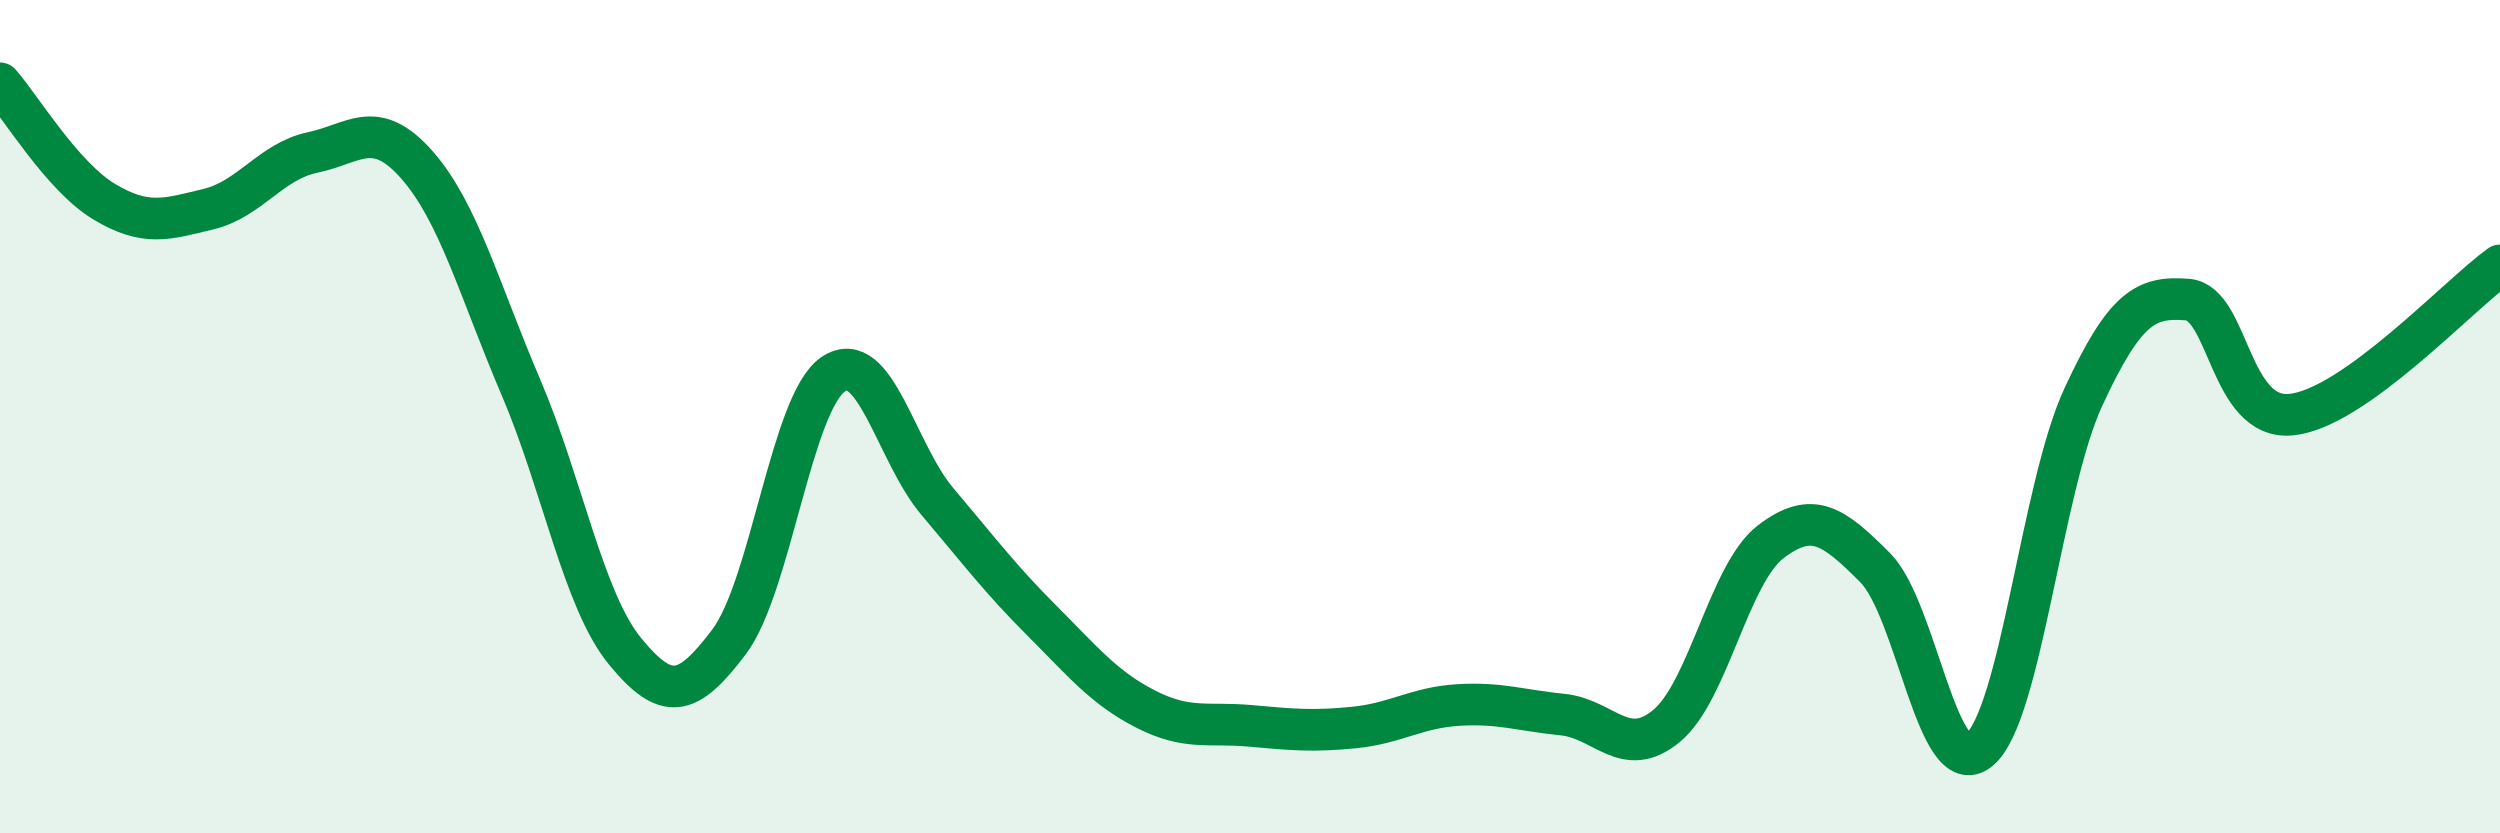
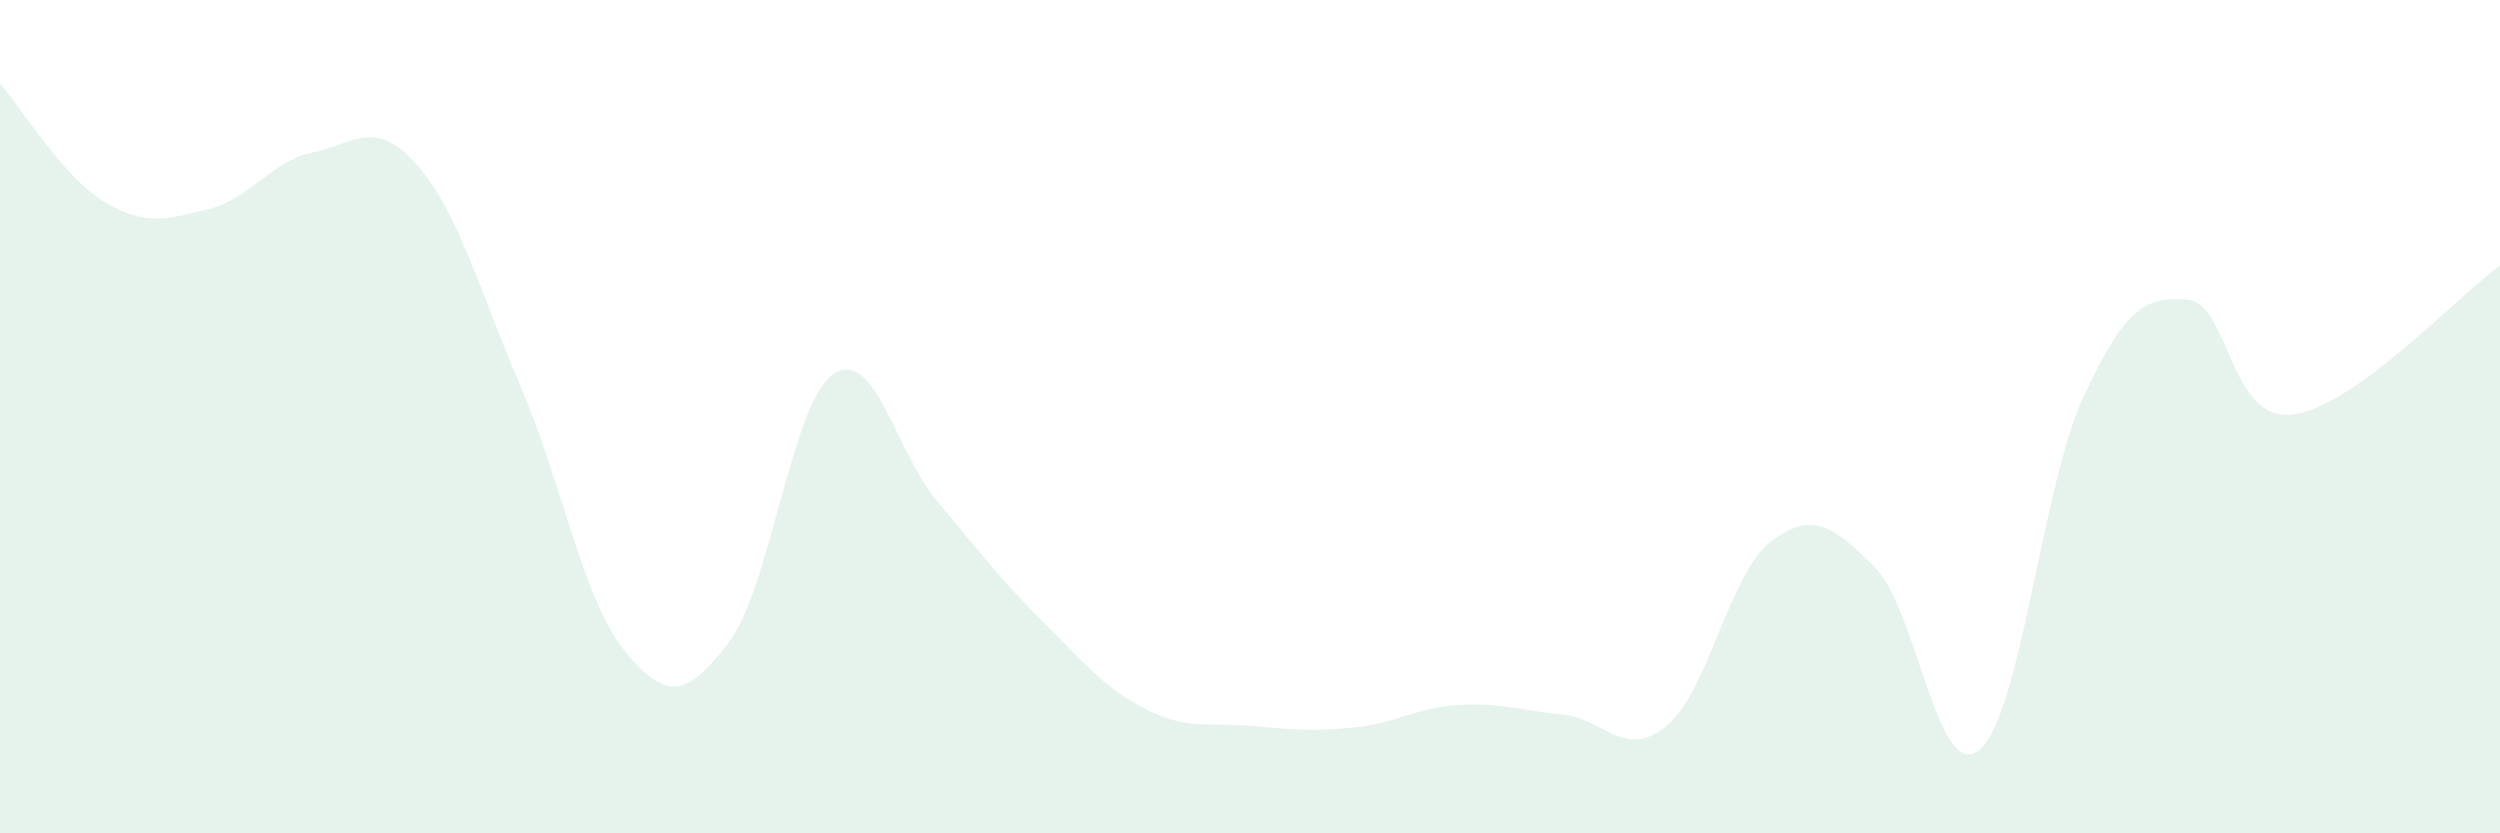
<svg xmlns="http://www.w3.org/2000/svg" width="60" height="20" viewBox="0 0 60 20">
  <path d="M 0,2 C 0.5,2.57 1.5,4.24 2.5,4.84 C 3.5,5.44 4,5.26 5,5.02 C 6,4.78 6.5,3.87 7.5,3.66 C 8.5,3.45 9,2.82 10,3.95 C 11,5.08 11.5,6.95 12.5,9.29 C 13.5,11.63 14,14.41 15,15.63 C 16,16.85 16.5,16.73 17.5,15.4 C 18.5,14.07 19,9.65 20,8.98 C 21,8.31 21.5,10.86 22.5,12.04 C 23.5,13.22 24,13.89 25,14.89 C 26,15.89 26.5,16.51 27.5,17.02 C 28.5,17.53 29,17.33 30,17.42 C 31,17.51 31.5,17.56 32.5,17.46 C 33.5,17.36 34,16.98 35,16.92 C 36,16.86 36.5,17.05 37.5,17.15 C 38.5,17.25 39,18.25 40,17.42 C 41,16.59 41.5,13.76 42.5,13 C 43.5,12.24 44,12.62 45,13.62 C 46,14.62 46.5,18.82 47.5,18 C 48.5,17.18 49,11.69 50,9.53 C 51,7.37 51.5,7.11 52.5,7.19 C 53.5,7.27 53.5,10.11 55,9.95 C 56.5,9.79 59,7.09 60,6.37L60 20L0 20Z" fill="#008740" opacity="0.1" stroke-linecap="round" stroke-linejoin="round" />
-   <path d="M 0,2 C 0.5,2.57 1.5,4.24 2.5,4.84 C 3.5,5.44 4,5.26 5,5.02 C 6,4.78 6.5,3.87 7.5,3.66 C 8.5,3.45 9,2.82 10,3.95 C 11,5.08 11.5,6.95 12.5,9.29 C 13.5,11.63 14,14.41 15,15.63 C 16,16.85 16.5,16.73 17.5,15.4 C 18.5,14.07 19,9.65 20,8.98 C 21,8.31 21.5,10.86 22.5,12.04 C 23.5,13.22 24,13.89 25,14.89 C 26,15.89 26.5,16.51 27.5,17.02 C 28.5,17.53 29,17.33 30,17.42 C 31,17.51 31.5,17.56 32.5,17.46 C 33.5,17.36 34,16.98 35,16.92 C 36,16.86 36.5,17.05 37.5,17.15 C 38.5,17.25 39,18.25 40,17.42 C 41,16.59 41.5,13.76 42.5,13 C 43.5,12.24 44,12.62 45,13.62 C 46,14.62 46.5,18.82 47.5,18 C 48.5,17.18 49,11.69 50,9.53 C 51,7.37 51.5,7.11 52.5,7.19 C 53.5,7.27 53.5,10.11 55,9.95 C 56.5,9.79 59,7.09 60,6.37" stroke="#008740" stroke-width="1" fill="none" stroke-linecap="round" stroke-linejoin="round" />
</svg>